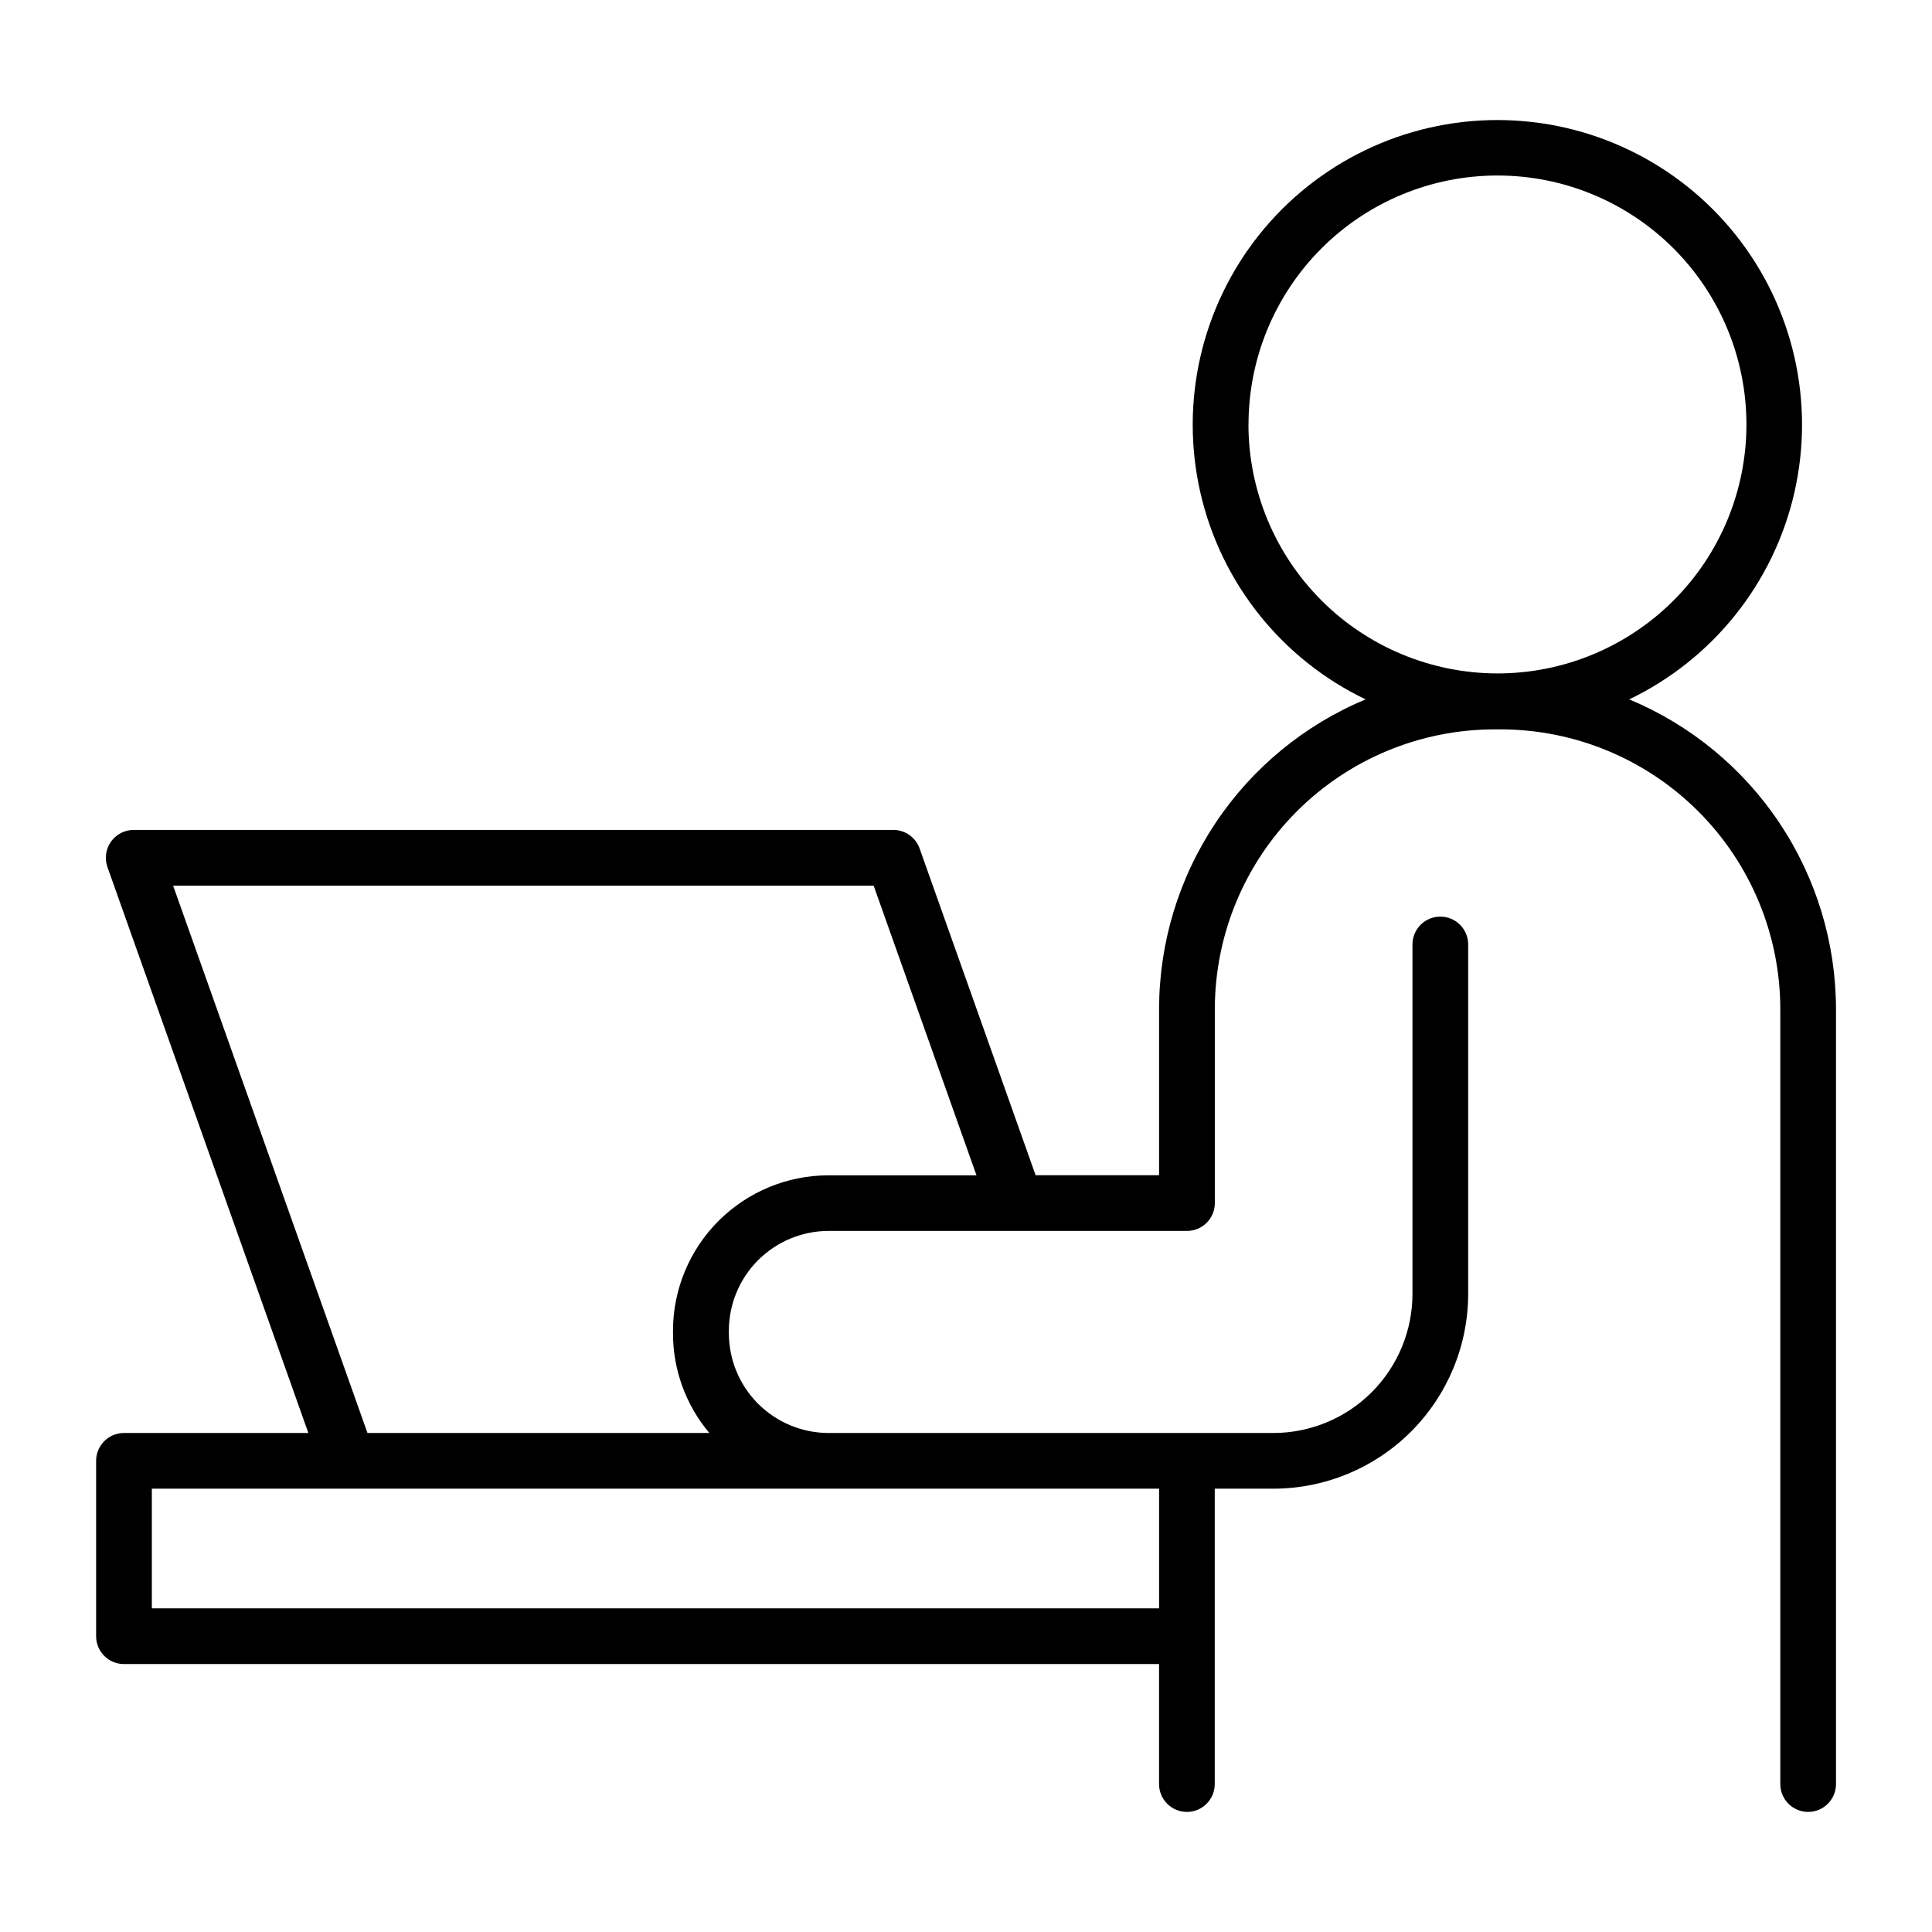
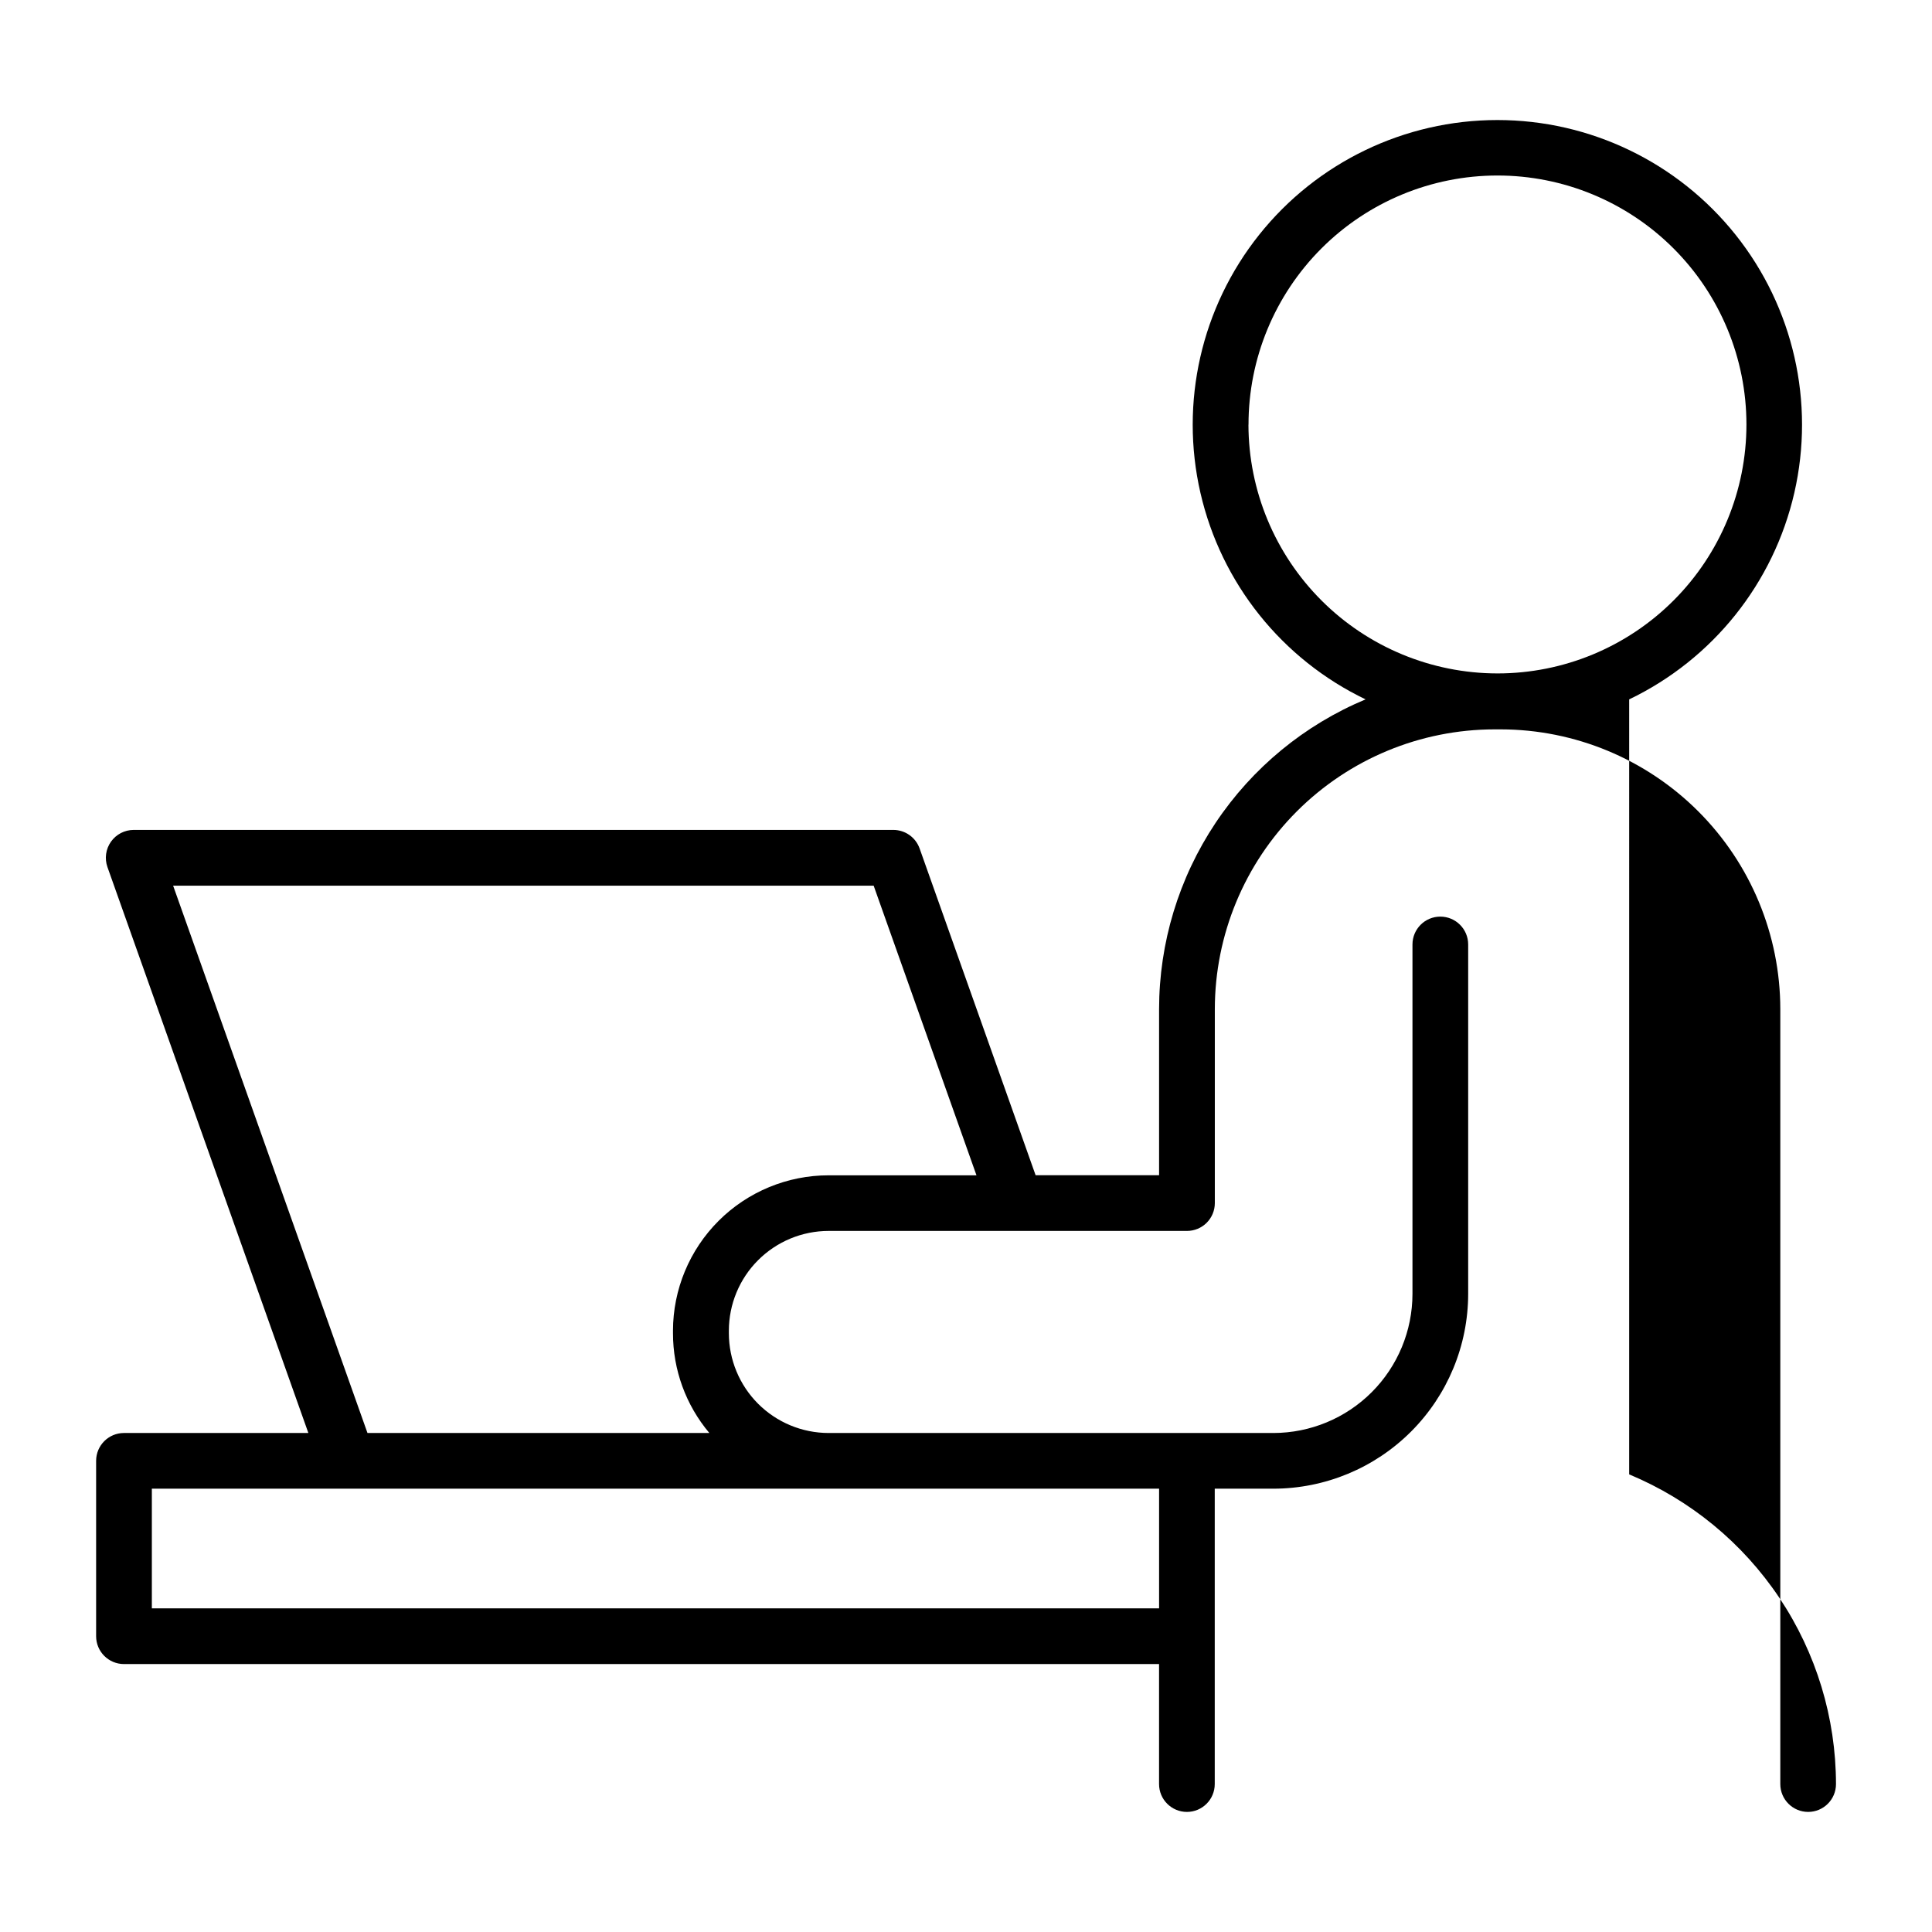
<svg xmlns="http://www.w3.org/2000/svg" fill="#000000" width="800px" height="800px" version="1.1" viewBox="144 144 512 512">
-   <path d="m575.75 329.34c22.164-10.637 38.273-30.789 43.766-54.75 5.492-23.965-0.23-49.121-15.551-68.348-15.32-19.227-38.562-30.43-63.145-30.43-24.586 0-47.828 11.203-63.148 30.43-15.316 19.227-21.043 44.383-15.551 68.348 5.492 23.961 21.602 44.113 43.766 54.75-16.195 6.762-30.031 18.16-39.766 32.762-9.738 14.602-14.938 31.754-14.953 49.305v44.043h-32.719l-30.742-86.594v0.004c-1.043-2.945-3.828-4.918-6.957-4.922h-201.32c-2.394 0-4.641 1.164-6.023 3.121-1.383 1.957-1.73 4.461-0.934 6.719l53.246 149.98h-48.867c-4.074 0-7.379 3.305-7.379 7.379v46.473c0 4.078 3.305 7.383 7.379 7.383h274.31v31.805-0.004c0 4.078 3.305 7.383 7.379 7.383s7.379-3.305 7.379-7.383v-78.277h15.547c13.684-0.016 26.805-5.457 36.477-15.133 9.676-9.676 15.121-22.793 15.137-36.477v-92.613c0-4.078-3.305-7.383-7.383-7.383-4.074 0-7.379 3.305-7.379 7.383v92.613c-0.012 9.77-3.894 19.137-10.805 26.047-6.906 6.906-16.273 10.793-26.047 10.805h-117.88c-7.008-0.008-13.727-2.797-18.68-7.75-4.957-4.957-7.742-11.676-7.75-18.68v-0.691c0.008-7.008 2.793-13.727 7.75-18.68 4.953-4.953 11.672-7.742 18.68-7.75h94.98-0.004c1.957 0 3.836-0.777 5.219-2.16 1.383-1.387 2.16-3.262 2.16-5.219v-51.426c0.023-19.648 7.836-38.484 21.727-52.379 13.895-13.895 32.73-21.711 52.379-21.734h1.645c19.648 0.023 38.484 7.844 52.375 21.734 13.891 13.895 21.707 32.73 21.73 52.379v205.39c0 4.078 3.305 7.383 7.379 7.383 4.078 0 7.379-3.305 7.379-7.383v-205.39c-0.02-17.559-5.234-34.719-14.988-49.324-9.754-14.602-23.605-25.992-39.82-32.742zm-124.58 240.89h-266.93v-31.715h266.93zm-128.82-73.594v0.691c-0.012 9.668 3.402 19.031 9.633 26.43h-90.598l-51.504-145.04h185.65l27.246 76.754h-39.191c-10.922 0-21.402 4.336-29.133 12.051-7.731 7.719-12.086 18.188-12.105 29.109zm152.52-240.1c-0.012-17.5 6.93-34.289 19.297-46.672 12.367-12.383 29.148-19.344 46.648-19.352 17.5-0.012 34.289 6.934 46.668 19.305 12.379 12.371 19.336 29.152 19.34 46.656 0.008 17.5-6.941 34.285-19.316 46.664-12.375 12.375-29.156 19.328-46.66 19.328-17.48-0.016-34.246-6.961-46.617-19.316-12.371-12.355-19.34-29.109-19.379-46.594z" />
+   <path d="m575.75 329.34c22.164-10.637 38.273-30.789 43.766-54.75 5.492-23.965-0.23-49.121-15.551-68.348-15.32-19.227-38.562-30.43-63.145-30.43-24.586 0-47.828 11.203-63.148 30.43-15.316 19.227-21.043 44.383-15.551 68.348 5.492 23.961 21.602 44.113 43.766 54.75-16.195 6.762-30.031 18.16-39.766 32.762-9.738 14.602-14.938 31.754-14.953 49.305v44.043h-32.719l-30.742-86.594v0.004c-1.043-2.945-3.828-4.918-6.957-4.922h-201.32c-2.394 0-4.641 1.164-6.023 3.121-1.383 1.957-1.73 4.461-0.934 6.719l53.246 149.98h-48.867c-4.074 0-7.379 3.305-7.379 7.379v46.473c0 4.078 3.305 7.383 7.379 7.383h274.31v31.805-0.004c0 4.078 3.305 7.383 7.379 7.383s7.379-3.305 7.379-7.383v-78.277h15.547c13.684-0.016 26.805-5.457 36.477-15.133 9.676-9.676 15.121-22.793 15.137-36.477v-92.613c0-4.078-3.305-7.383-7.383-7.383-4.074 0-7.379 3.305-7.379 7.383v92.613c-0.012 9.77-3.894 19.137-10.805 26.047-6.906 6.906-16.273 10.793-26.047 10.805h-117.88c-7.008-0.008-13.727-2.797-18.68-7.75-4.957-4.957-7.742-11.676-7.75-18.68v-0.691c0.008-7.008 2.793-13.727 7.75-18.68 4.953-4.953 11.672-7.742 18.68-7.75h94.98-0.004c1.957 0 3.836-0.777 5.219-2.16 1.383-1.387 2.16-3.262 2.16-5.219v-51.426c0.023-19.648 7.836-38.484 21.727-52.379 13.895-13.895 32.73-21.711 52.379-21.734h1.645c19.648 0.023 38.484 7.844 52.375 21.734 13.891 13.895 21.707 32.73 21.73 52.379v205.39c0 4.078 3.305 7.383 7.379 7.383 4.078 0 7.379-3.305 7.379-7.383c-0.02-17.559-5.234-34.719-14.988-49.324-9.754-14.602-23.605-25.992-39.82-32.742zm-124.58 240.89h-266.93v-31.715h266.93zm-128.82-73.594v0.691c-0.012 9.668 3.402 19.031 9.633 26.43h-90.598l-51.504-145.04h185.65l27.246 76.754h-39.191c-10.922 0-21.402 4.336-29.133 12.051-7.731 7.719-12.086 18.188-12.105 29.109zm152.52-240.1c-0.012-17.5 6.93-34.289 19.297-46.672 12.367-12.383 29.148-19.344 46.648-19.352 17.5-0.012 34.289 6.934 46.668 19.305 12.379 12.371 19.336 29.152 19.34 46.656 0.008 17.5-6.941 34.285-19.316 46.664-12.375 12.375-29.156 19.328-46.66 19.328-17.48-0.016-34.246-6.961-46.617-19.316-12.371-12.355-19.34-29.109-19.379-46.594z" />
</svg>